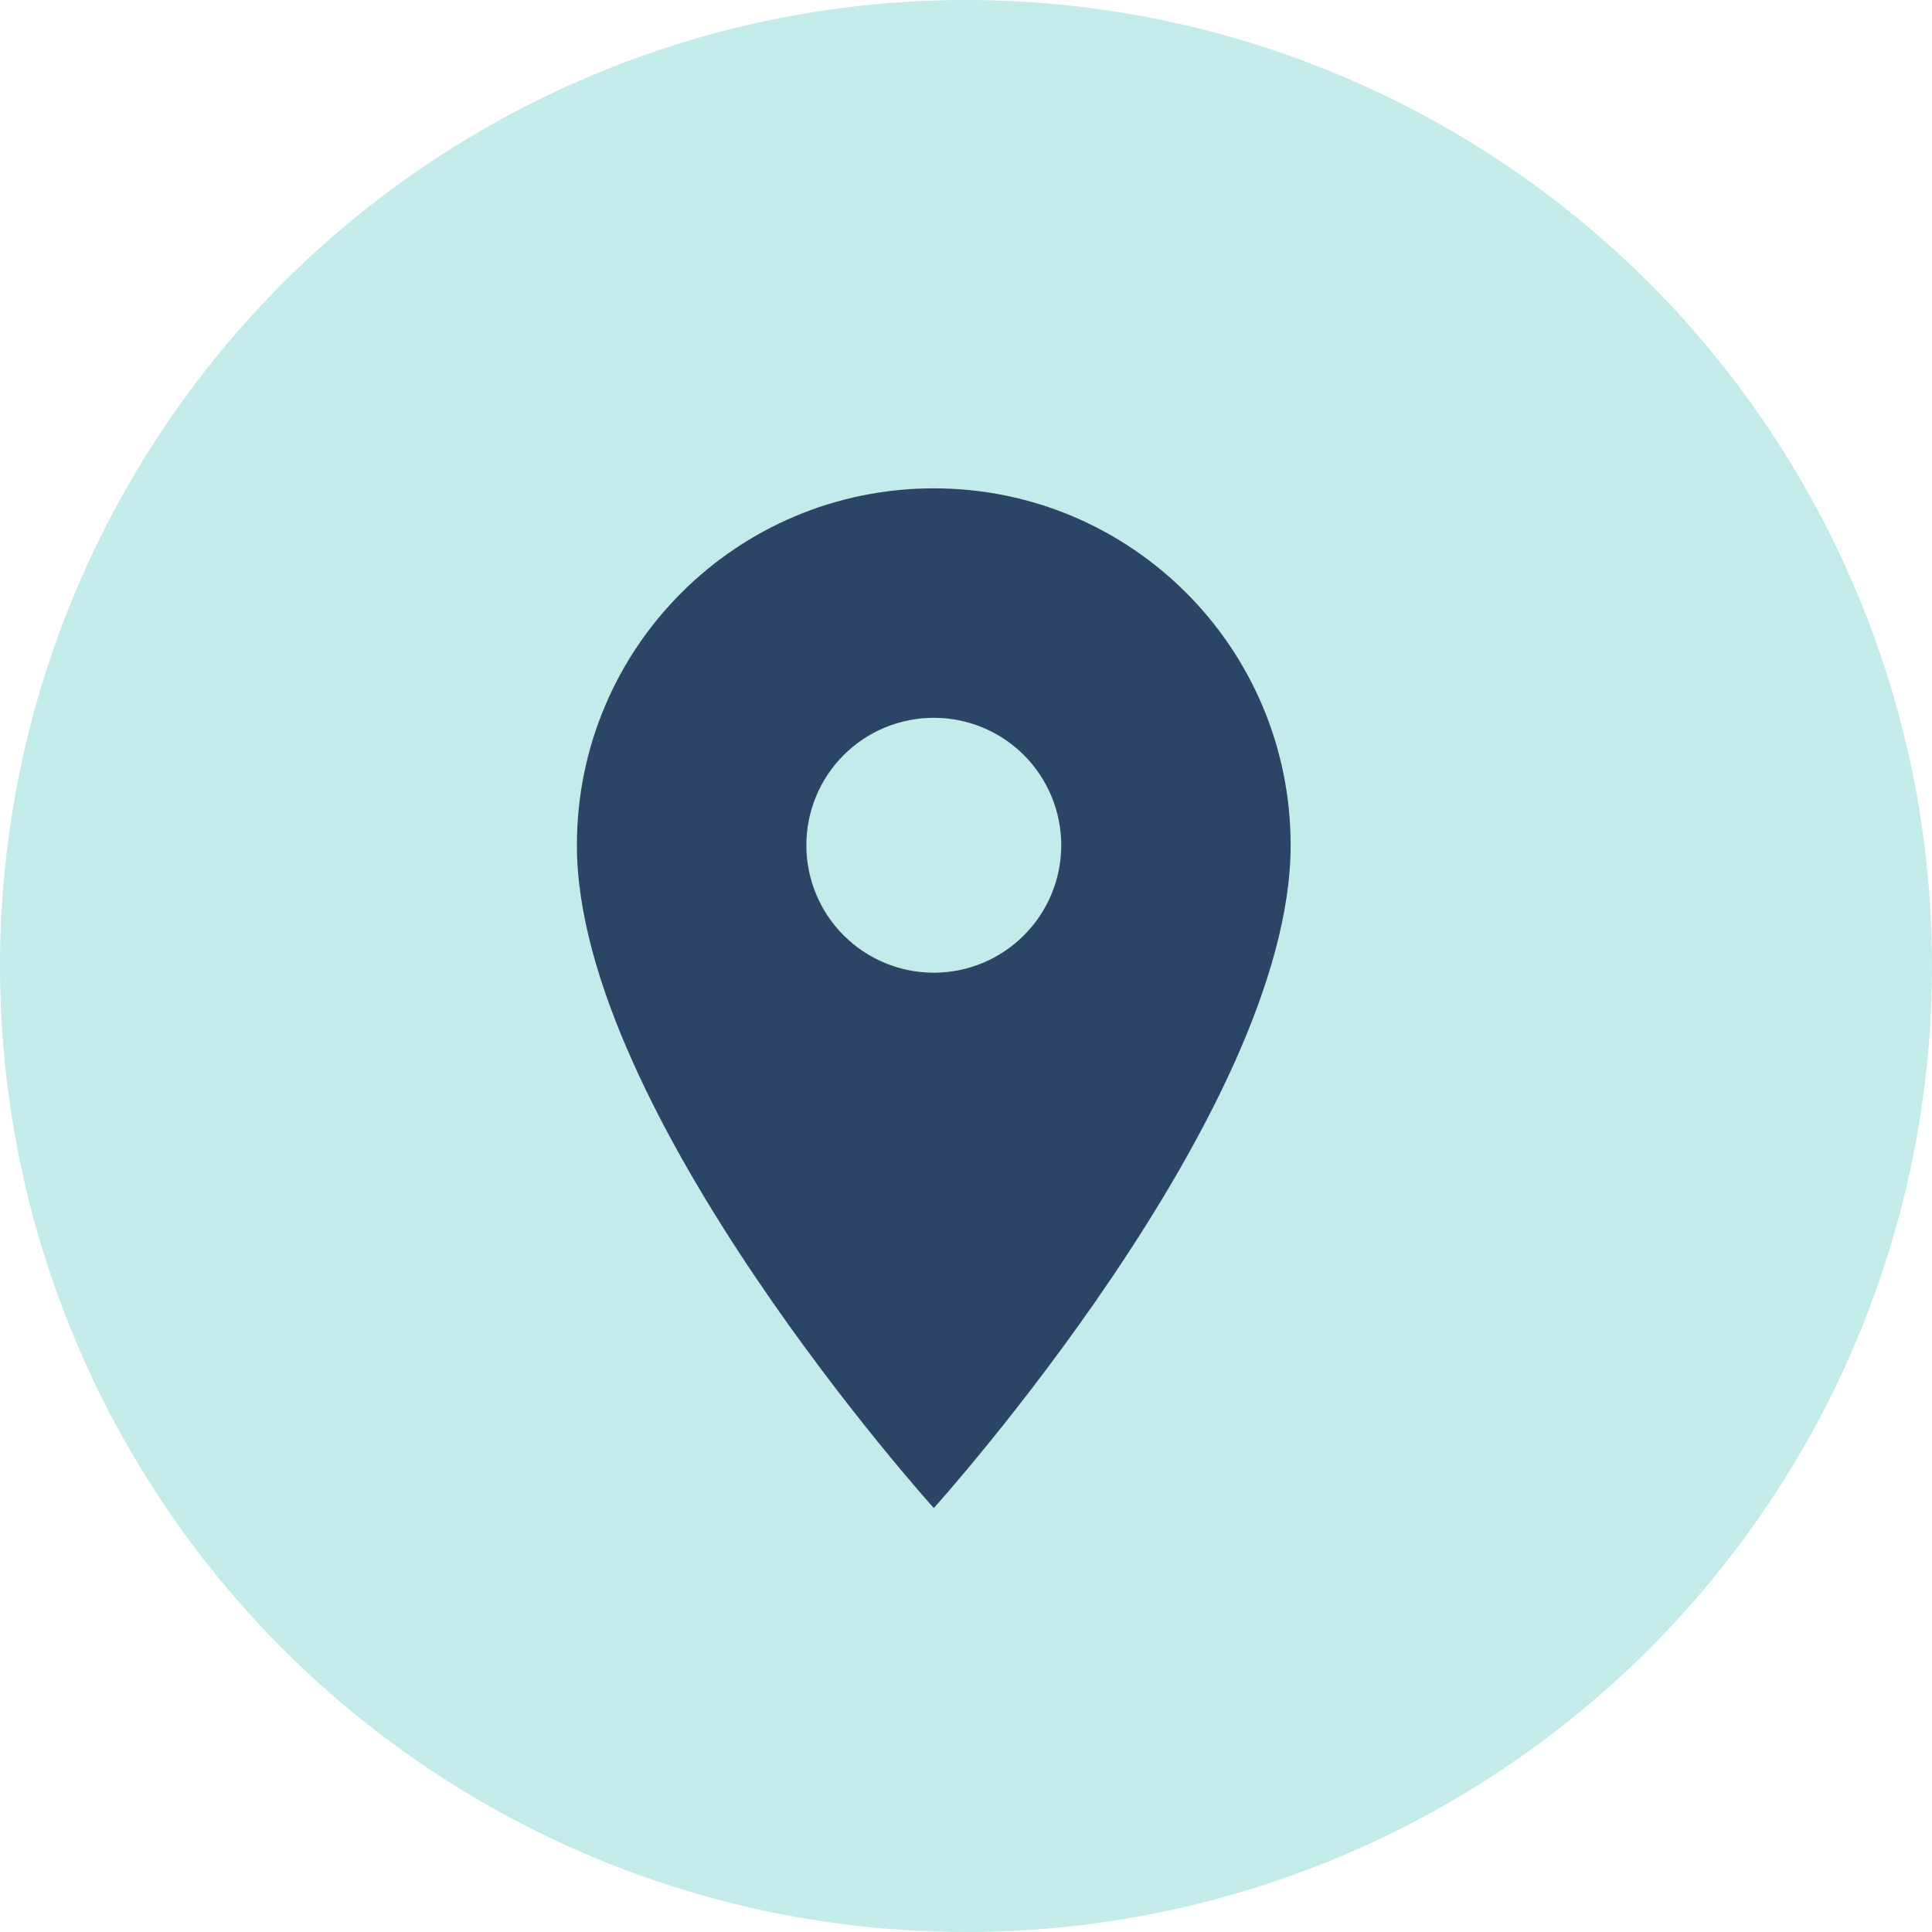
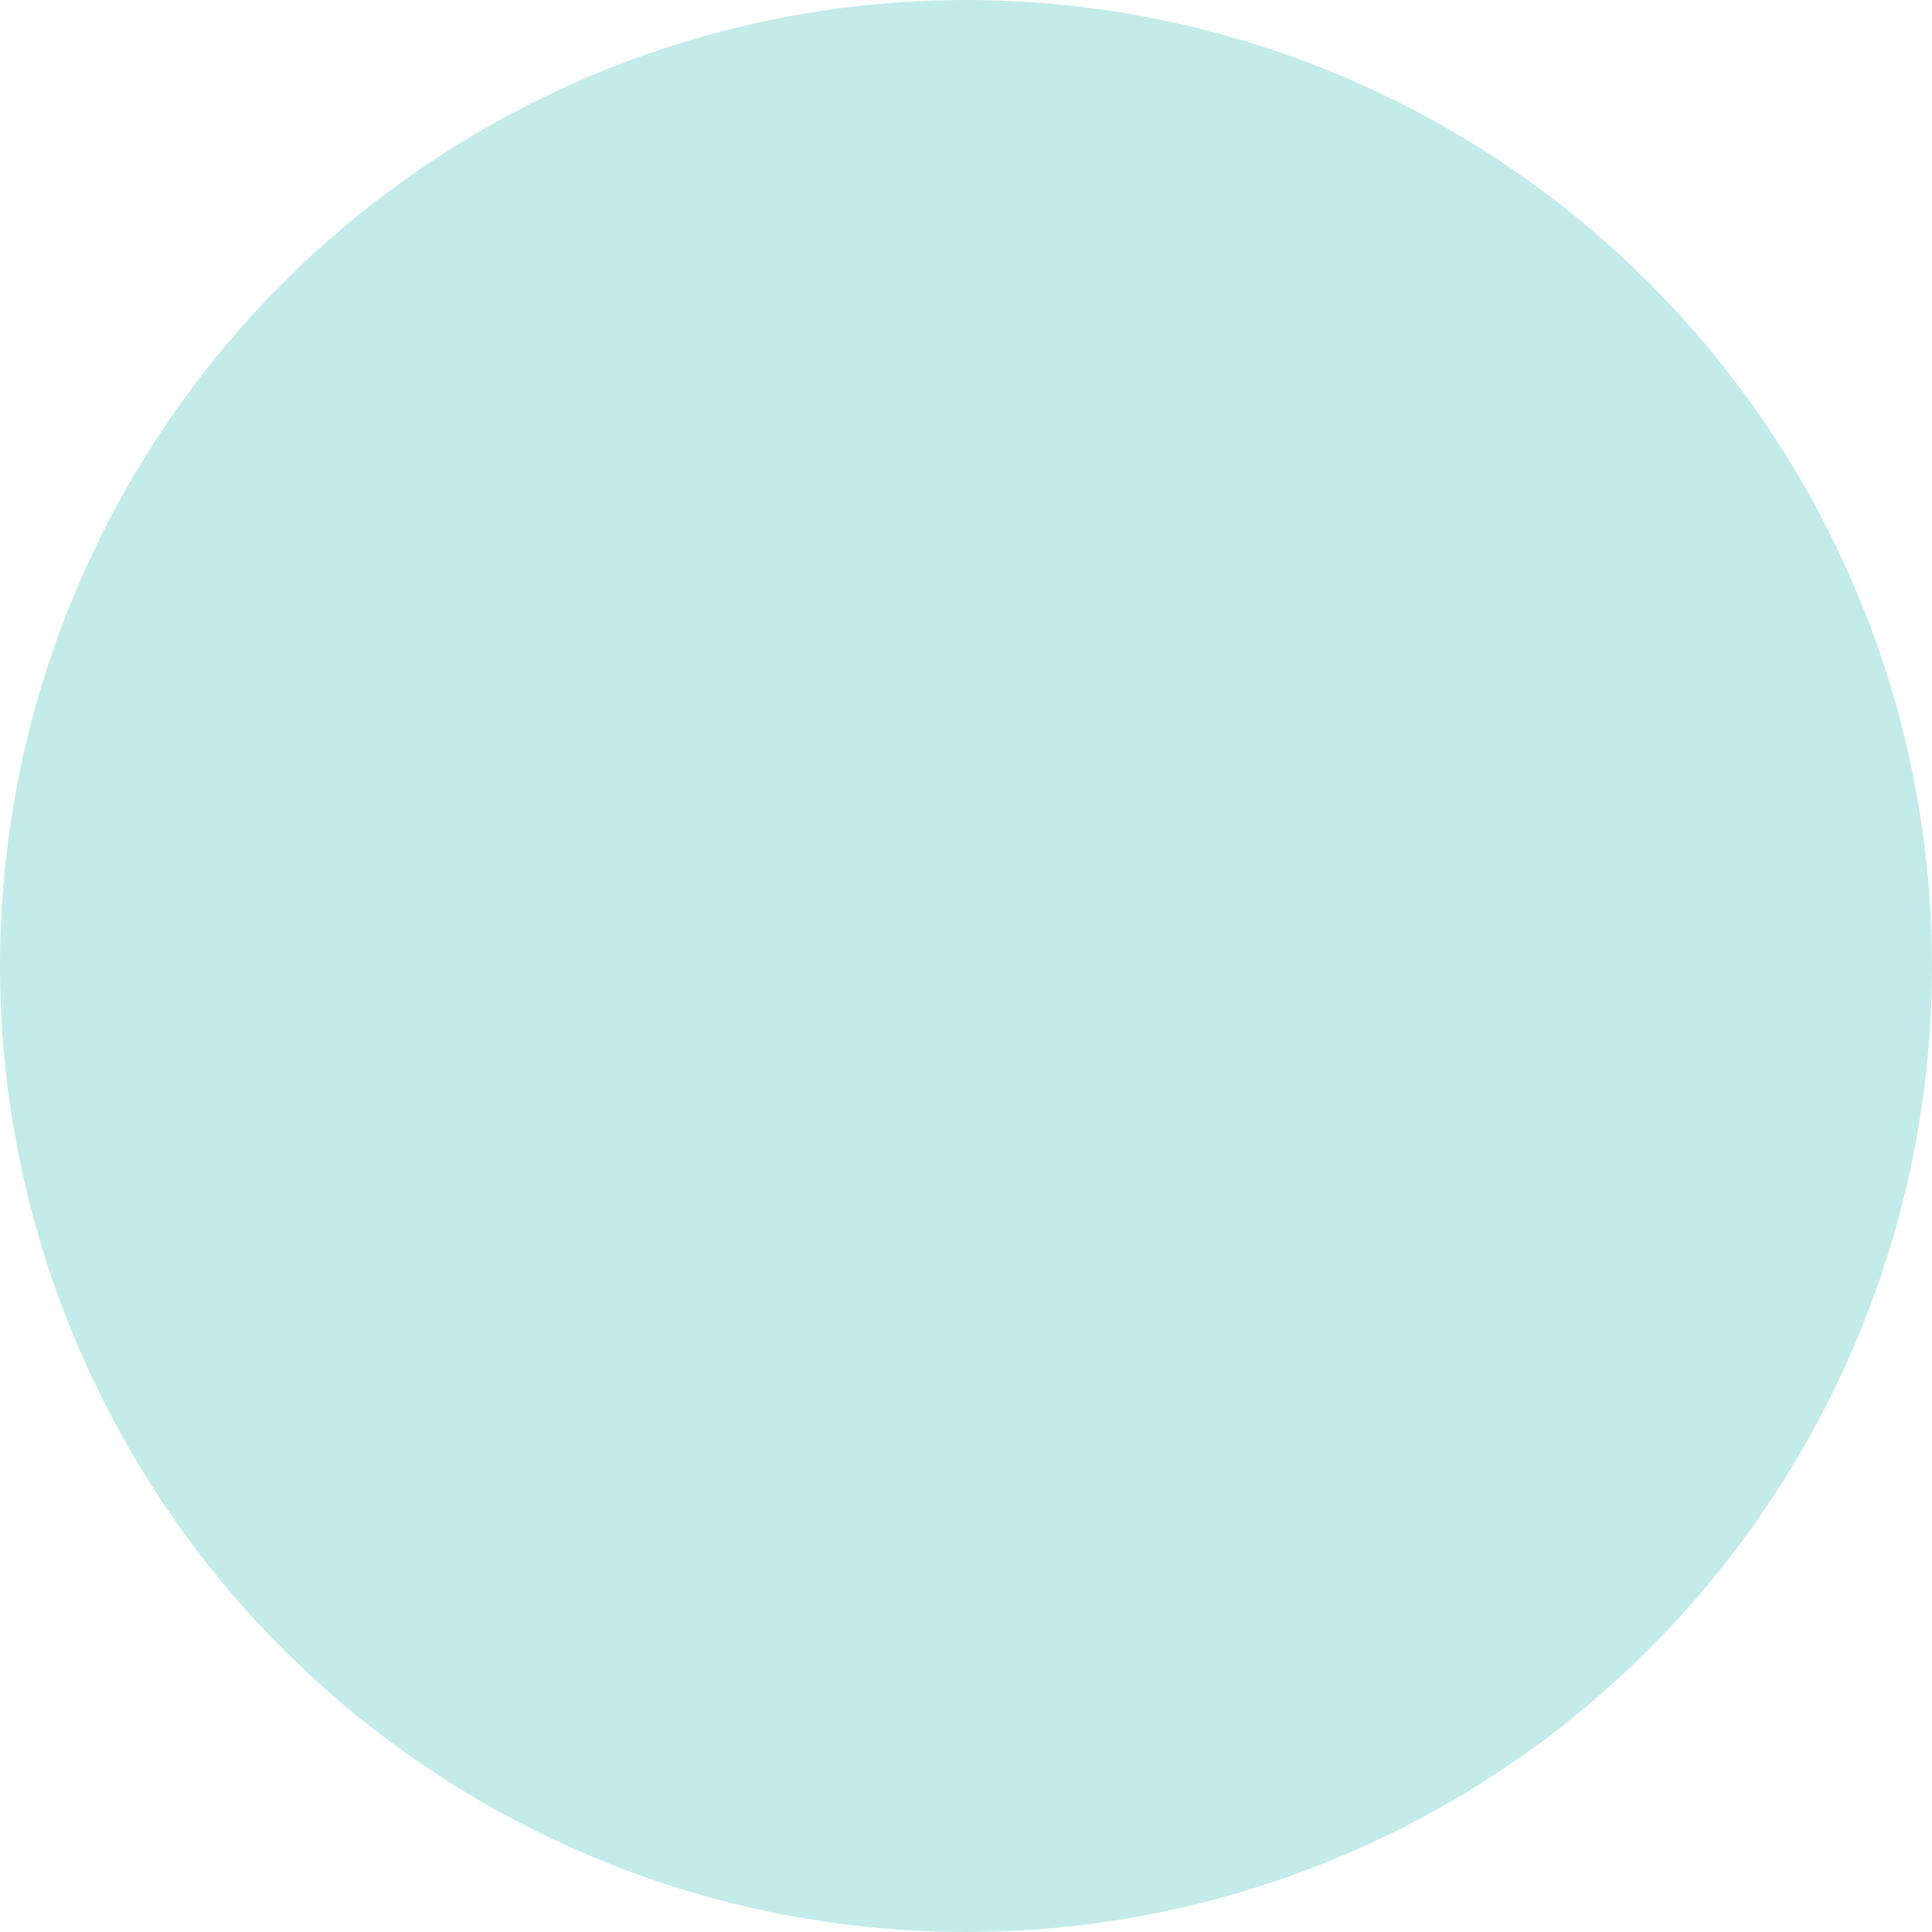
<svg xmlns="http://www.w3.org/2000/svg" width="30" height="30" viewBox="0 0 30 30" fill="none">
  <circle cx="15" cy="15" r="15" fill="#63CCC8" fill-opacity="0.38" />
-   <path d="M14.5 7.583C11.436 7.583 8.958 10.061 8.958 13.125C8.958 17.281 14.5 23.417 14.5 23.417C14.5 23.417 20.041 17.281 20.041 13.125C20.041 10.061 17.563 7.583 14.5 7.583ZM14.5 15.104C13.975 15.104 13.471 14.896 13.1 14.524C12.729 14.153 12.521 13.65 12.521 13.125C12.521 12.6 12.729 12.097 13.1 11.725C13.471 11.354 13.975 11.146 14.5 11.146C15.025 11.146 15.528 11.354 15.899 11.725C16.27 12.097 16.479 12.6 16.479 13.125C16.479 13.65 16.27 14.153 15.899 14.524C15.528 14.896 15.025 15.104 14.5 15.104Z" fill="#2C4566" />
</svg>